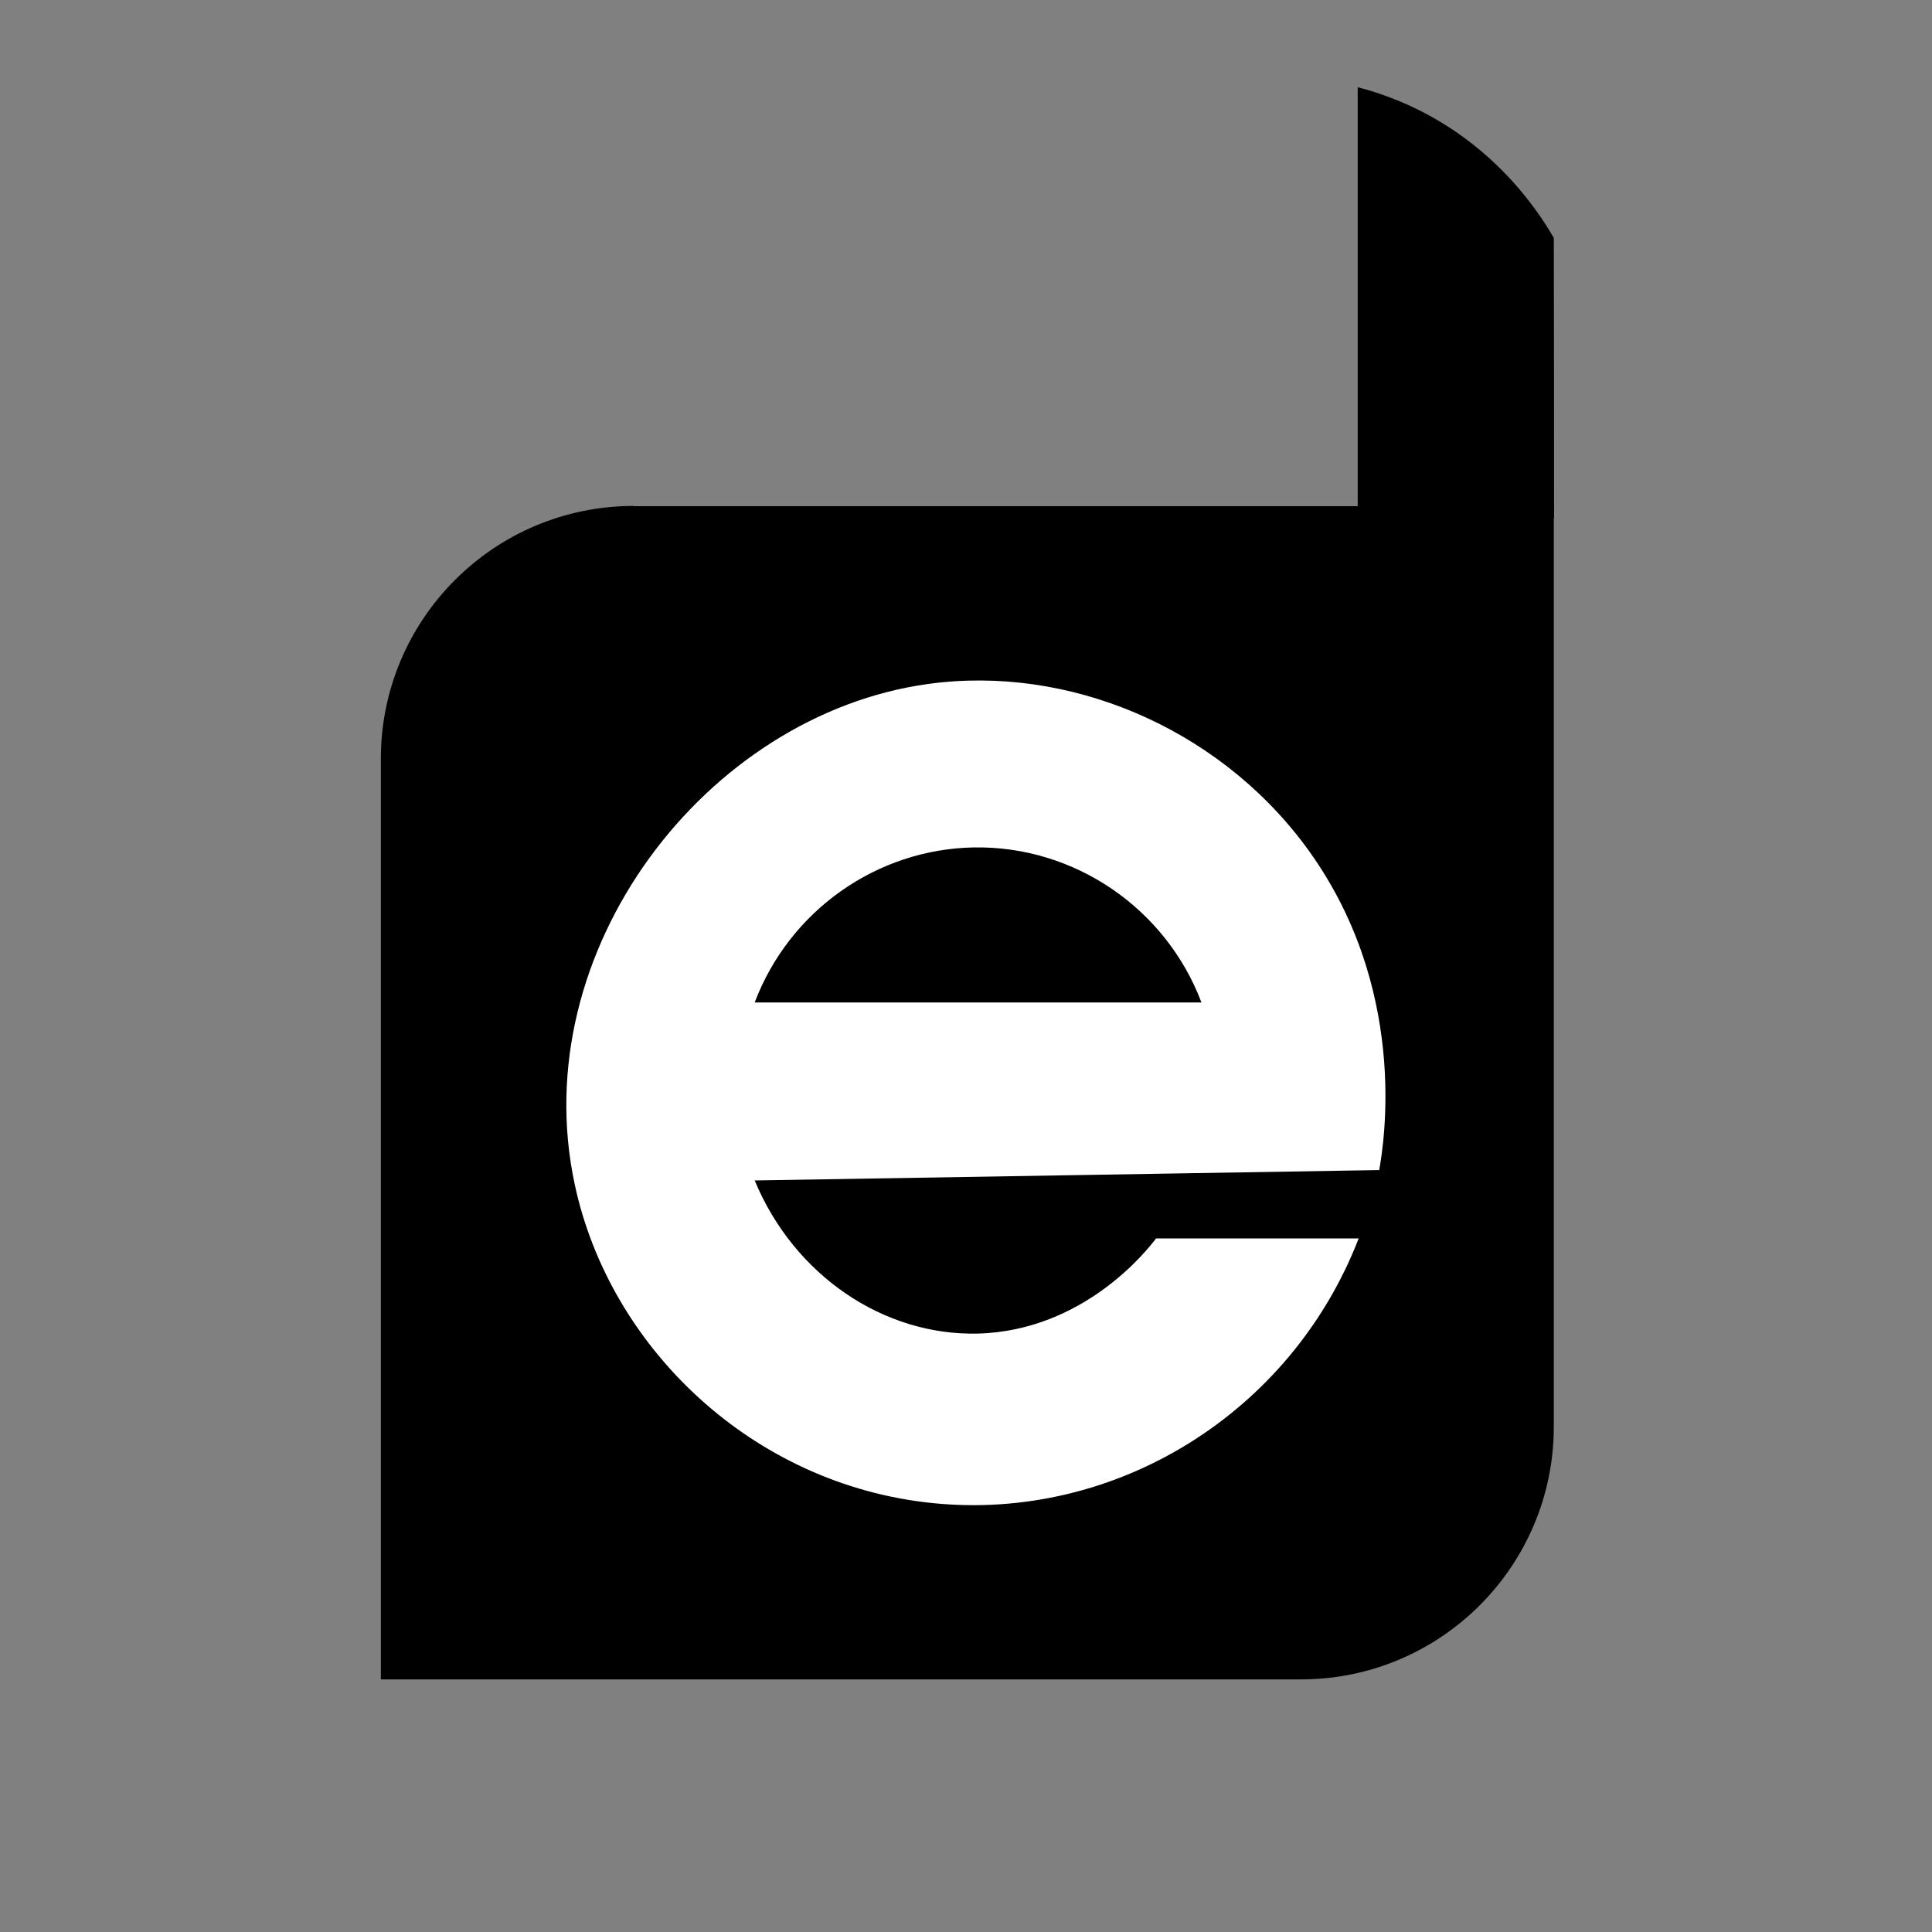
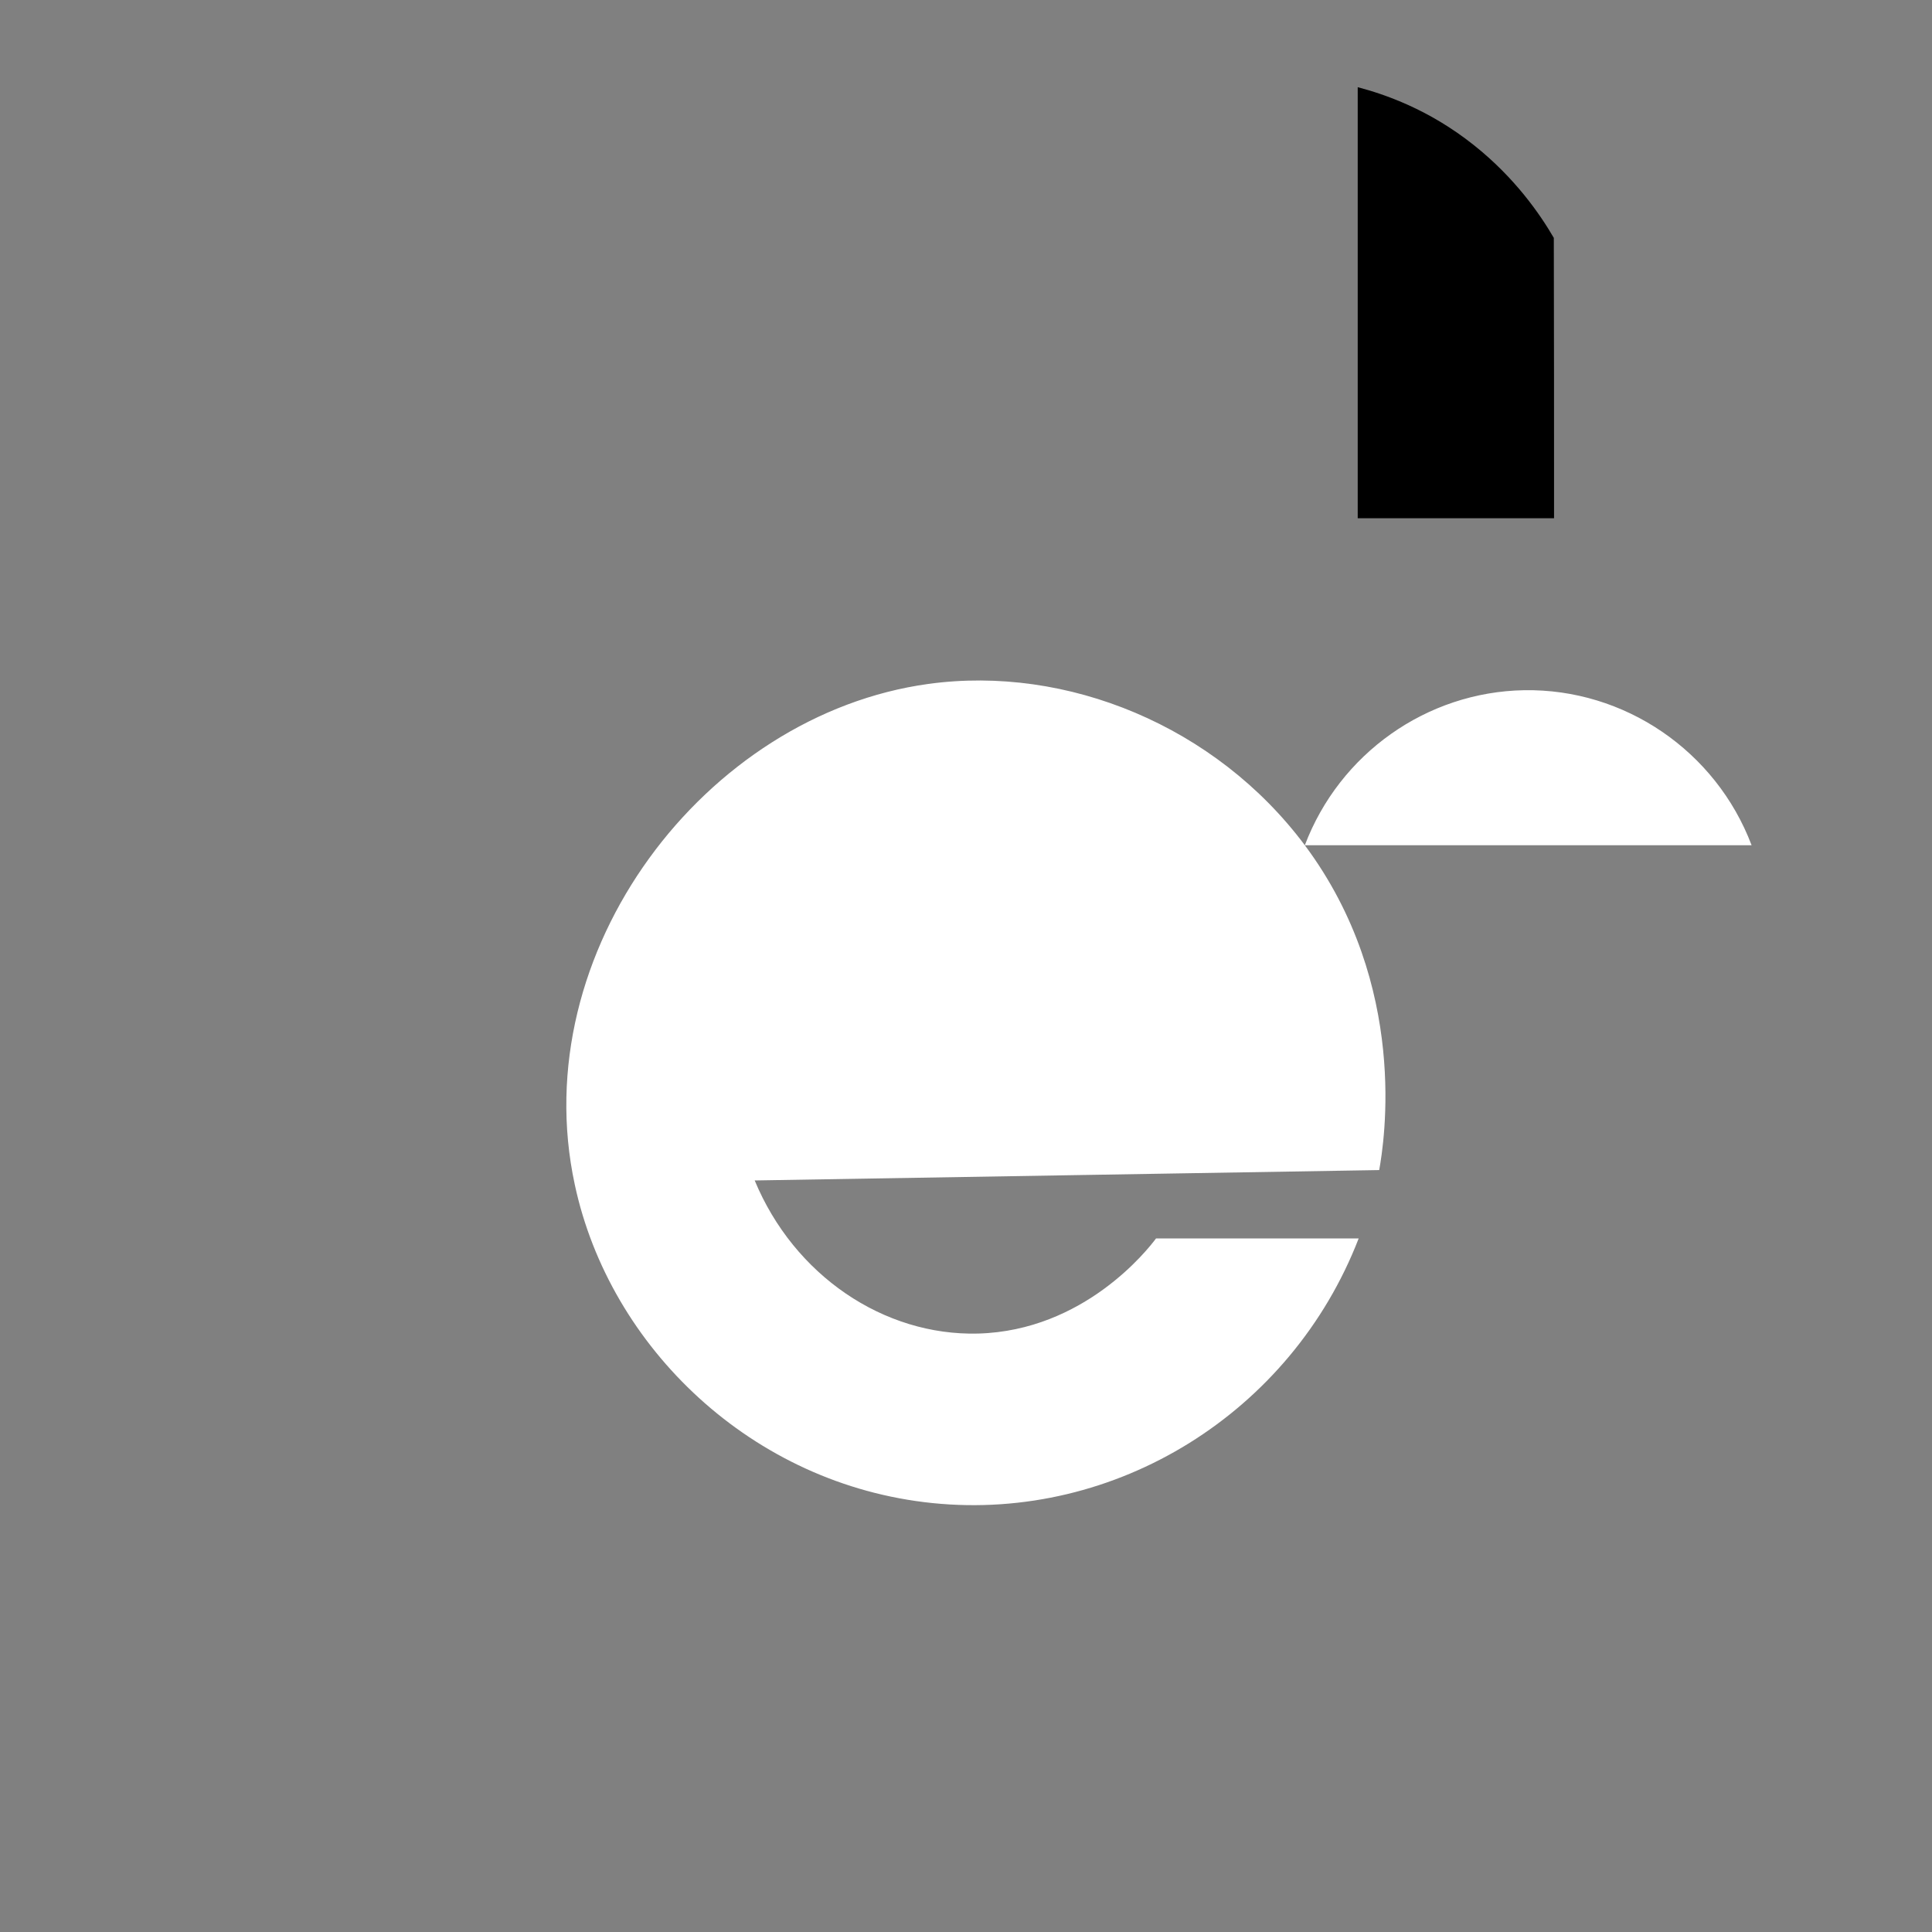
<svg xmlns="http://www.w3.org/2000/svg" id="Layer_1" data-name="Layer 1" width="80" height="80" viewBox="0 0 80 80">
  <rect x="0" y="0" width="80" height="80" fill="#808080" stroke="none" />
  <defs>
    <style>
      .cls-1 {
        fill: #fff;
      }
    </style>
  </defs>
-   <path d="M26.23,20.96h38.11v38.11c0,5.78-4.69,10.47-10.47,10.47H15.77V31.42c0-5.78,4.69-10.47,10.47-10.47Z" />
  <path d="M64.35,21.46c0-3.87,0-7.74-.01-11.61-.57-.98-1.61-2.49-3.31-3.84-1.87-1.49-3.71-2.11-4.81-2.4v17.85h8.13Z" />
-   <path class="cls-1" d="M54.03,35c-3.68-4.93-9.84-7.47-15.59-6.68-9.23,1.27-16.72,11.08-14.64,20.73,1.44,6.74,7.34,12.43,14.82,13.19,7.57.77,14.84-3.72,17.64-10.96h-8.39c-.35.47-2.98,3.82-7.37,3.94-3.91.1-7.62-2.41-9.25-6.34,8.62-.14,17.24-.29,25.86-.43.2-1.12,1.26-7.63-3.08-13.45ZM31.25,41.51c1.44-3.8,5.05-6.35,9.08-6.42,4.15-.07,7.94,2.51,9.42,6.42h-18.5Z" />
+   <path class="cls-1" d="M54.03,35c-3.68-4.93-9.84-7.47-15.59-6.68-9.23,1.27-16.72,11.08-14.64,20.73,1.44,6.74,7.34,12.43,14.82,13.19,7.57.77,14.84-3.72,17.64-10.96h-8.39c-.35.47-2.98,3.82-7.37,3.94-3.91.1-7.62-2.41-9.25-6.34,8.62-.14,17.24-.29,25.86-.43.2-1.12,1.26-7.63-3.08-13.45Zc1.44-3.8,5.05-6.35,9.08-6.42,4.15-.07,7.94,2.51,9.42,6.42h-18.5Z" />
</svg>